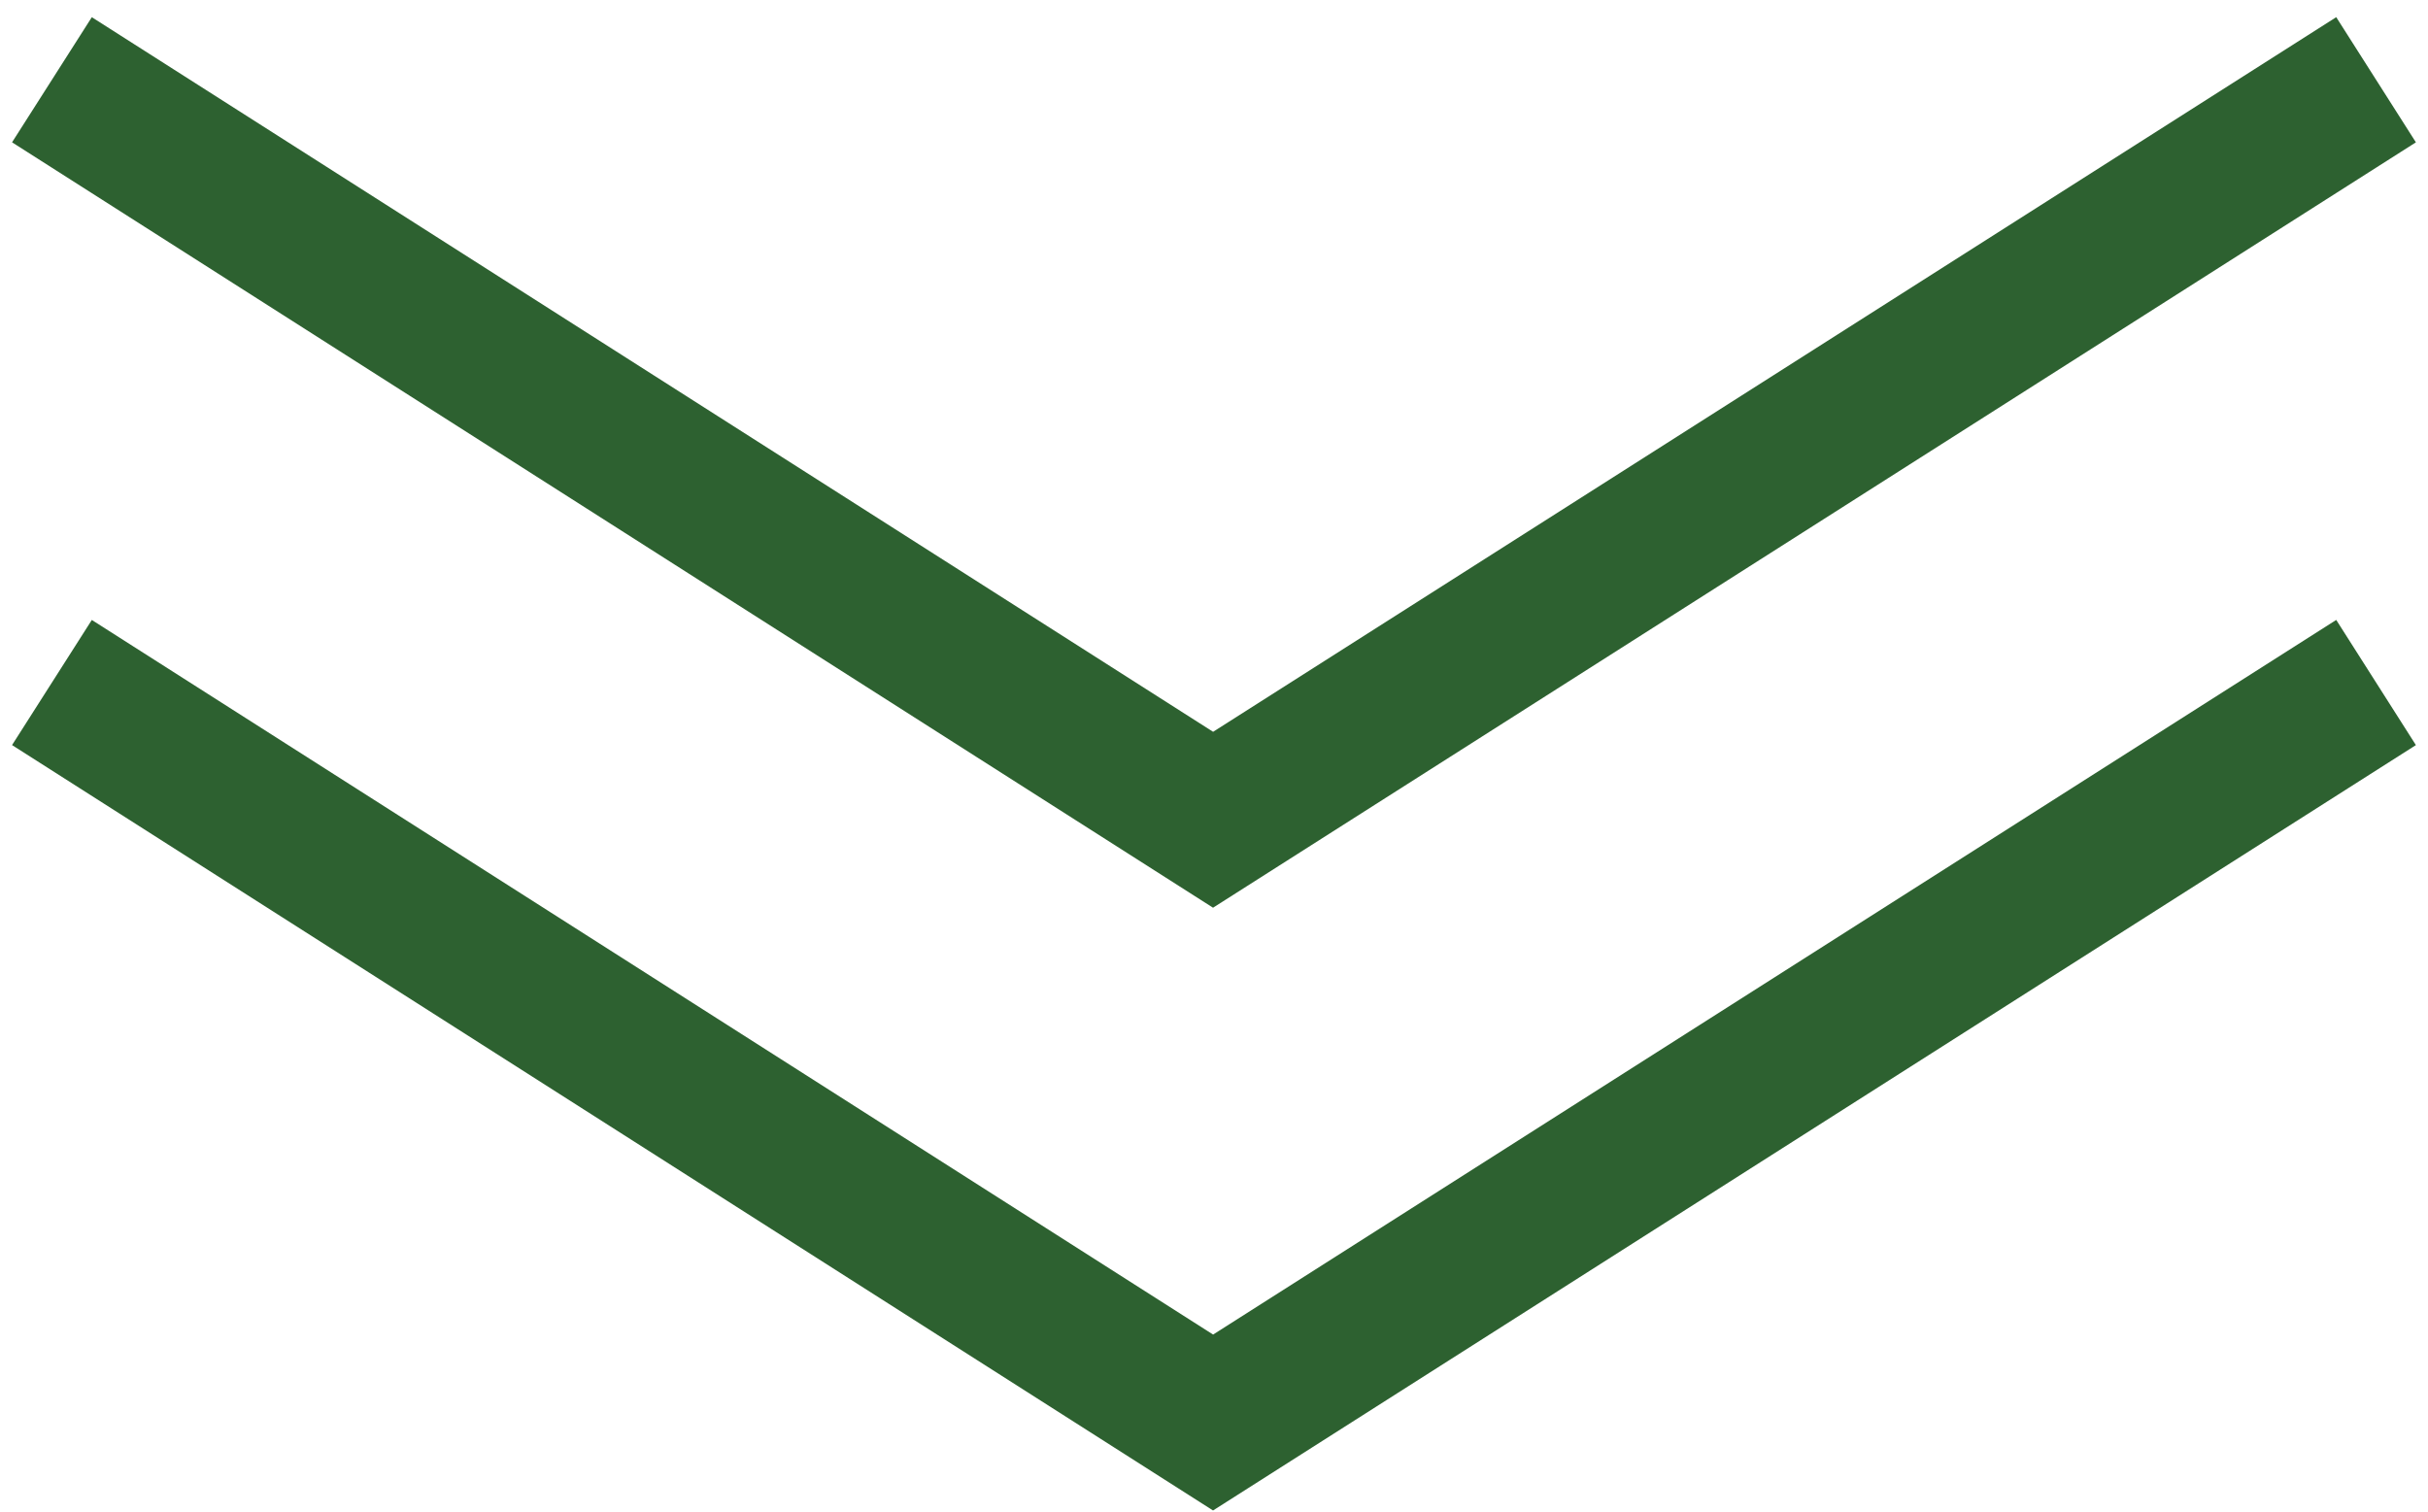
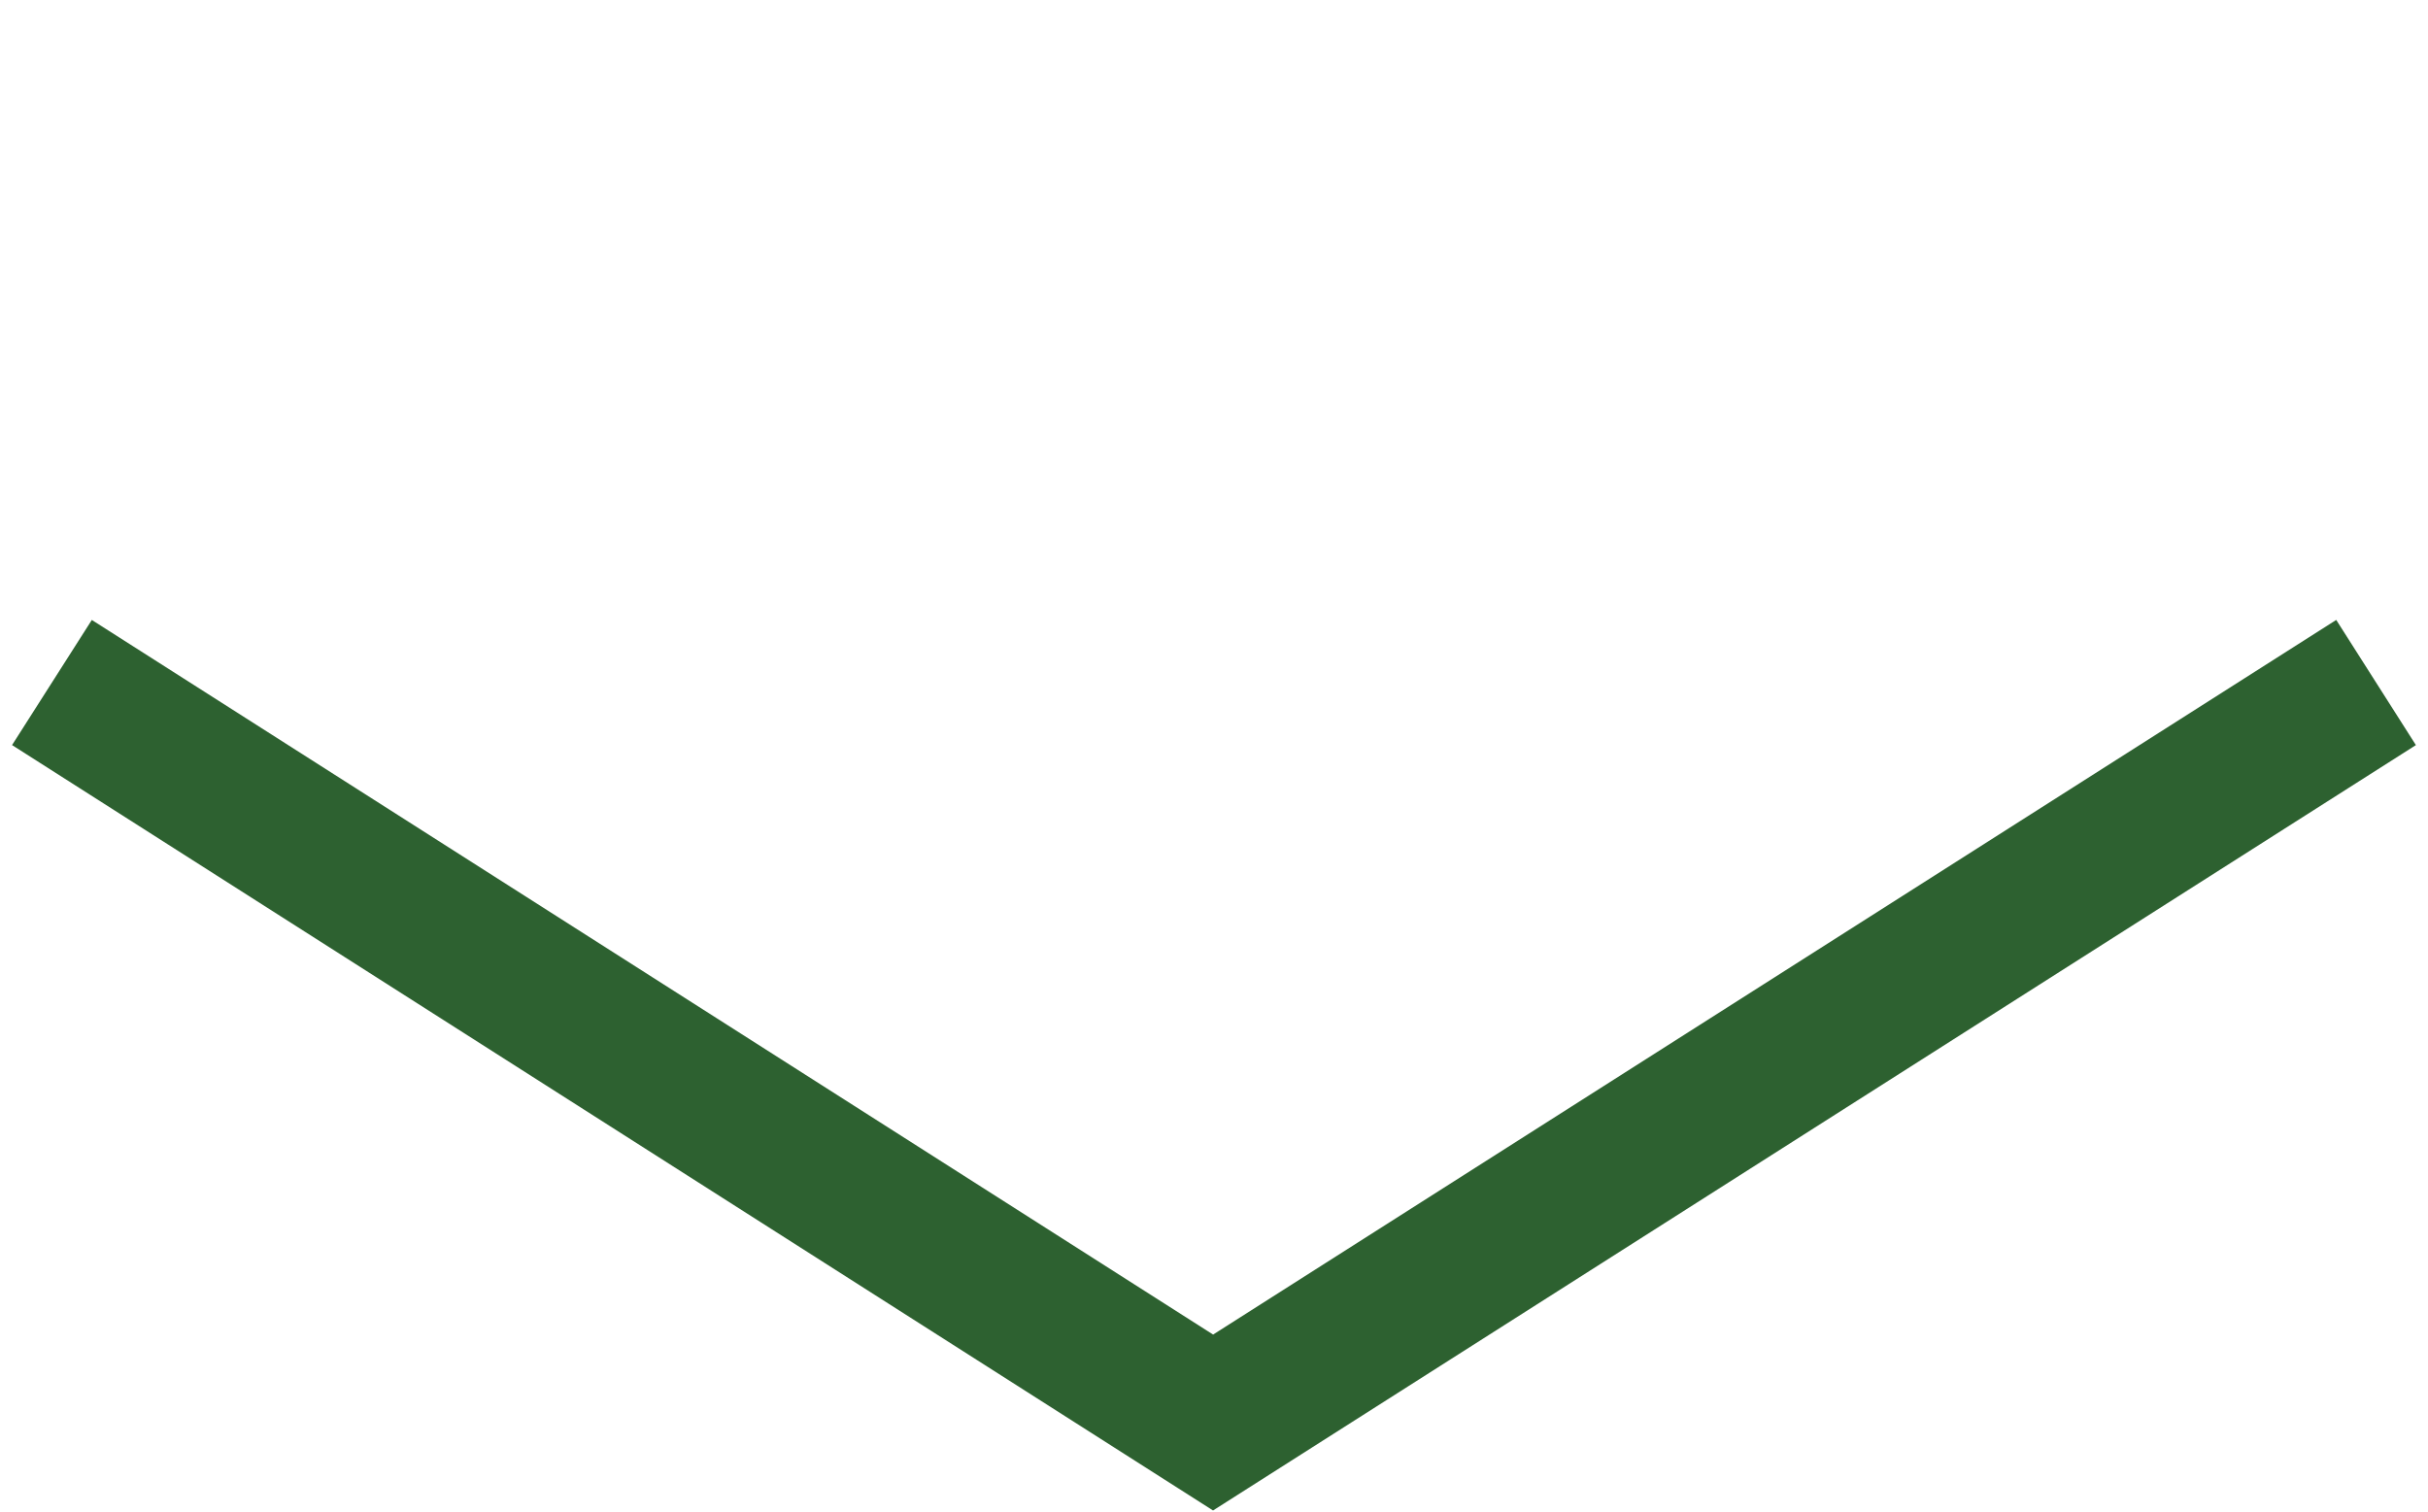
<svg xmlns="http://www.w3.org/2000/svg" id="圖層_1" x="0px" y="0px" viewBox="0 0 130.9 81.5" style="enable-background:new 0 0 130.9 81.5;" xml:space="preserve">
  <style type="text/css">	.st0{fill:none;stroke:#2D6130;stroke-width:8;stroke-miterlimit:10;}</style>
  <g>
-     <polyline class="st0" points="2.8,4.3 65.4,44.2 128.1,4.3  " />
    <polyline class="st0" points="2.8,36.8 65.4,76.7 128.1,36.8  " />
  </g>
</svg>